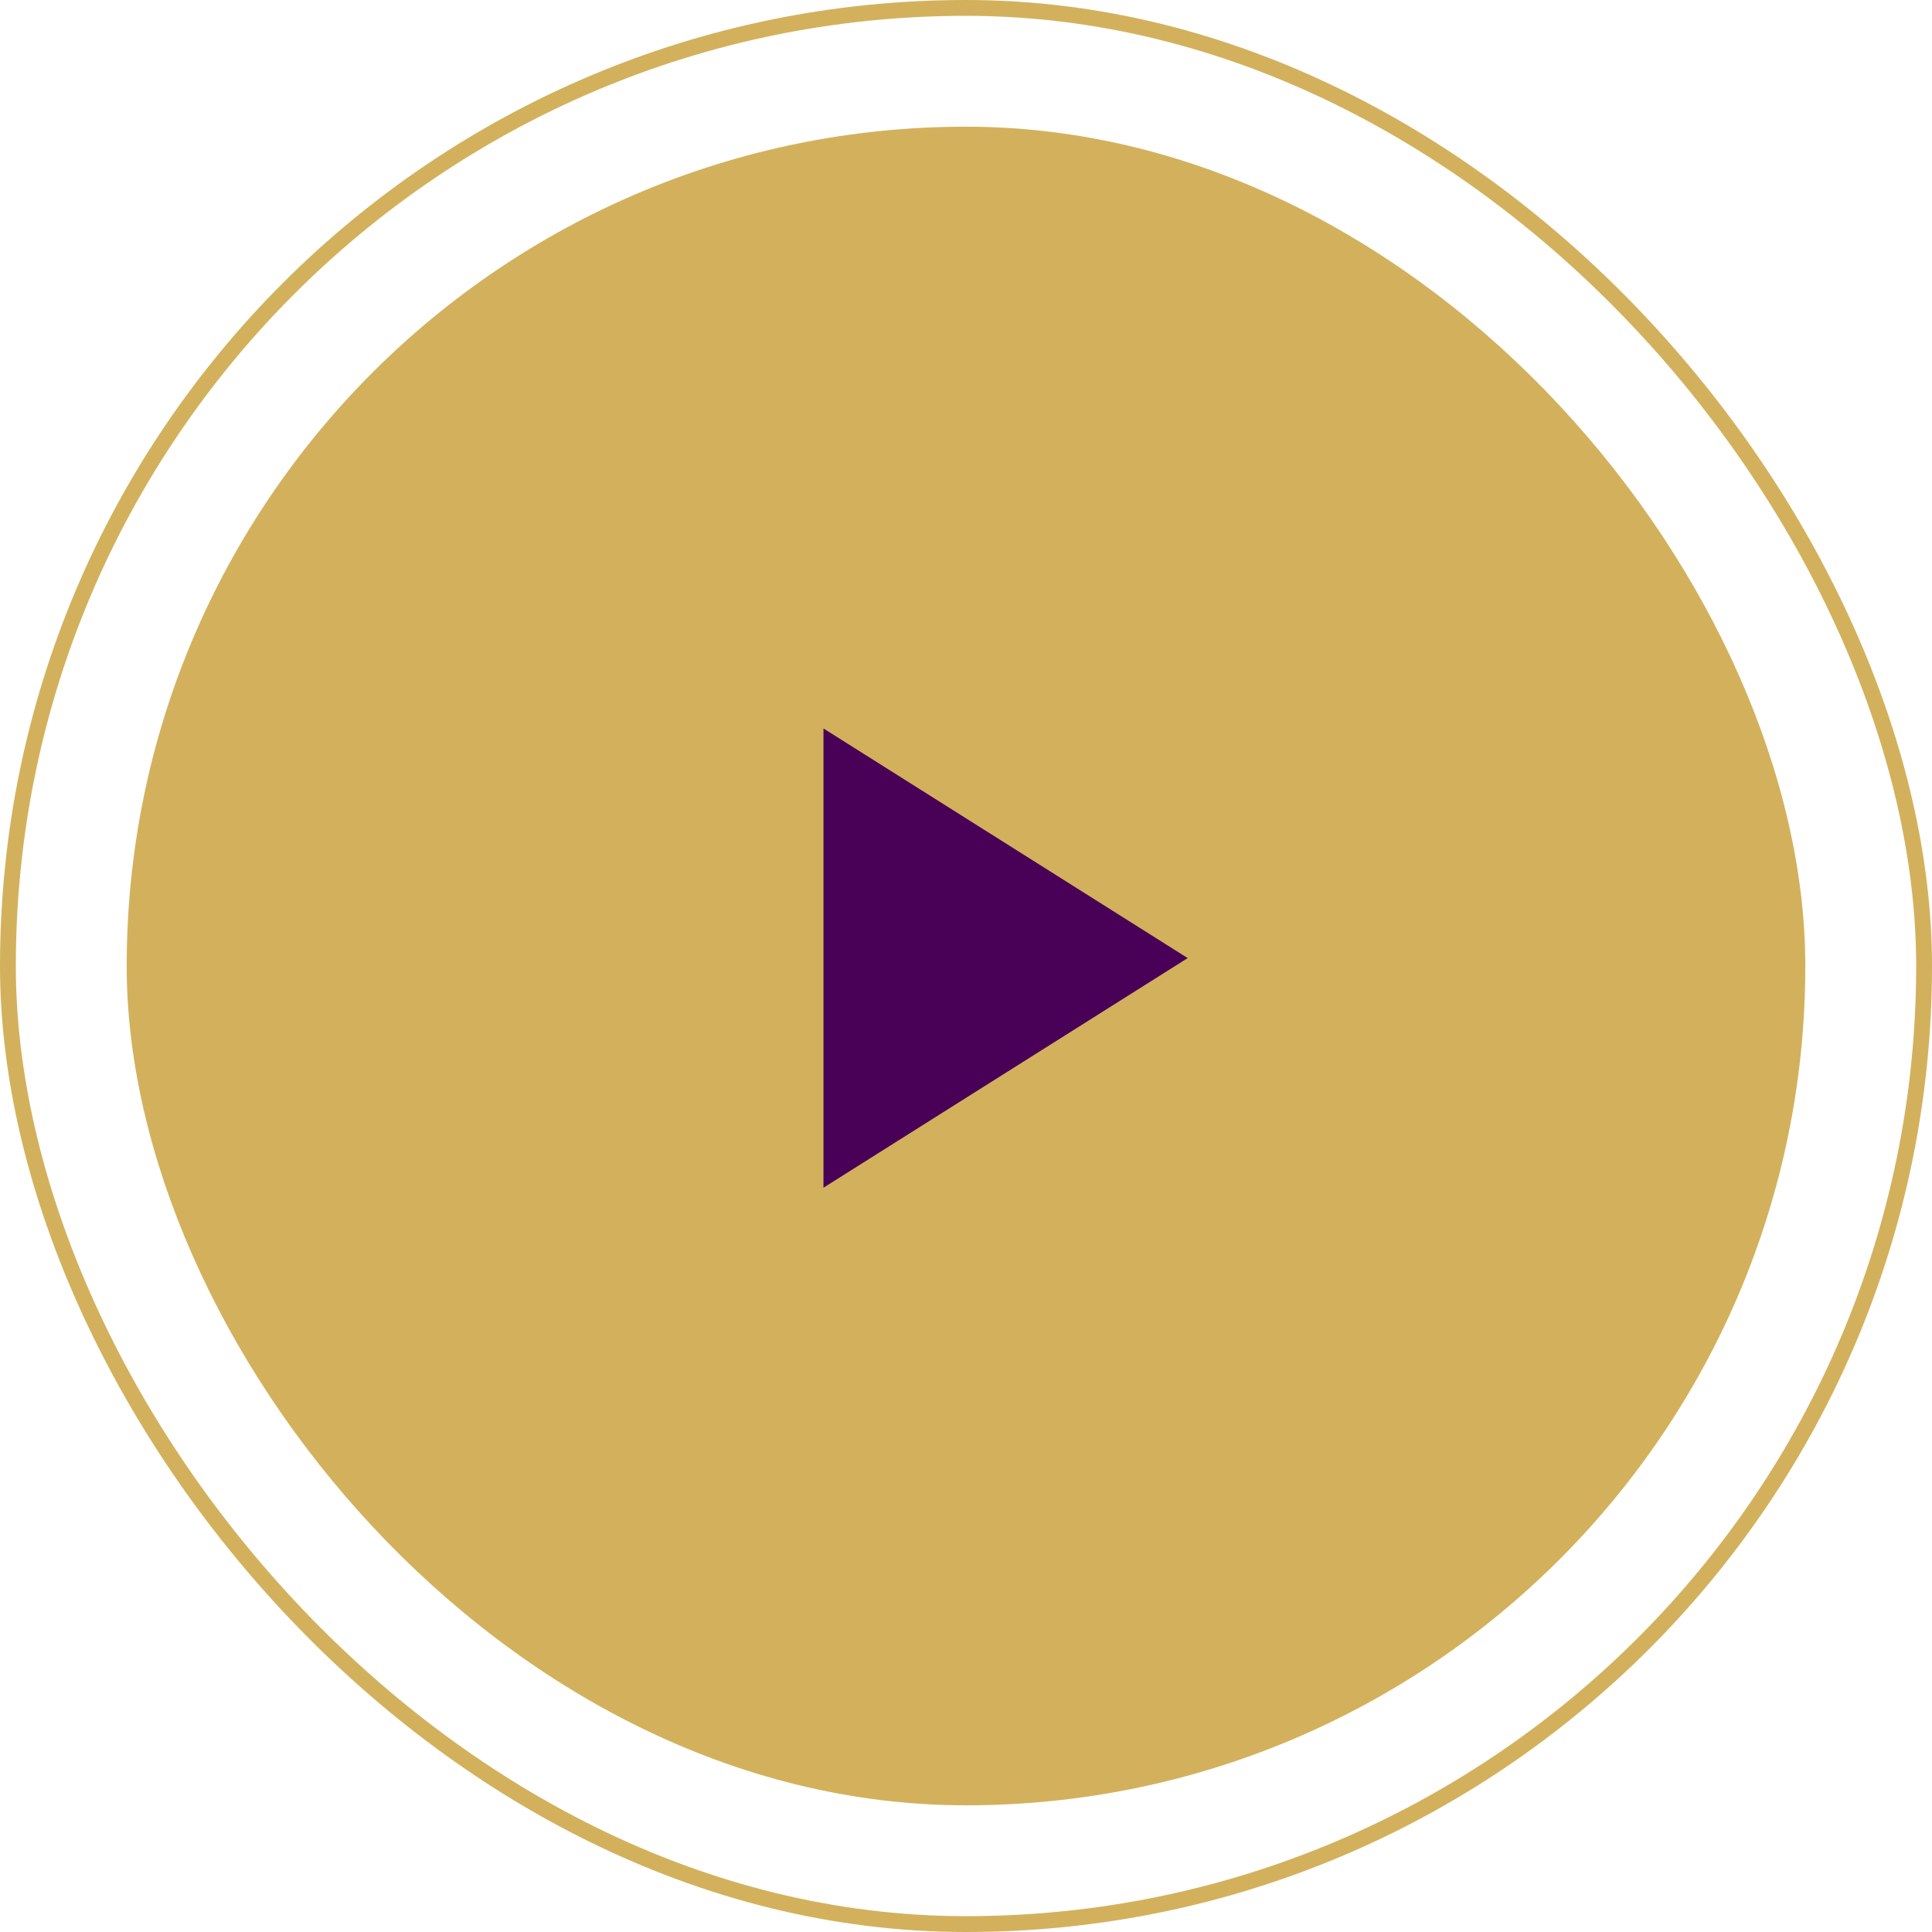
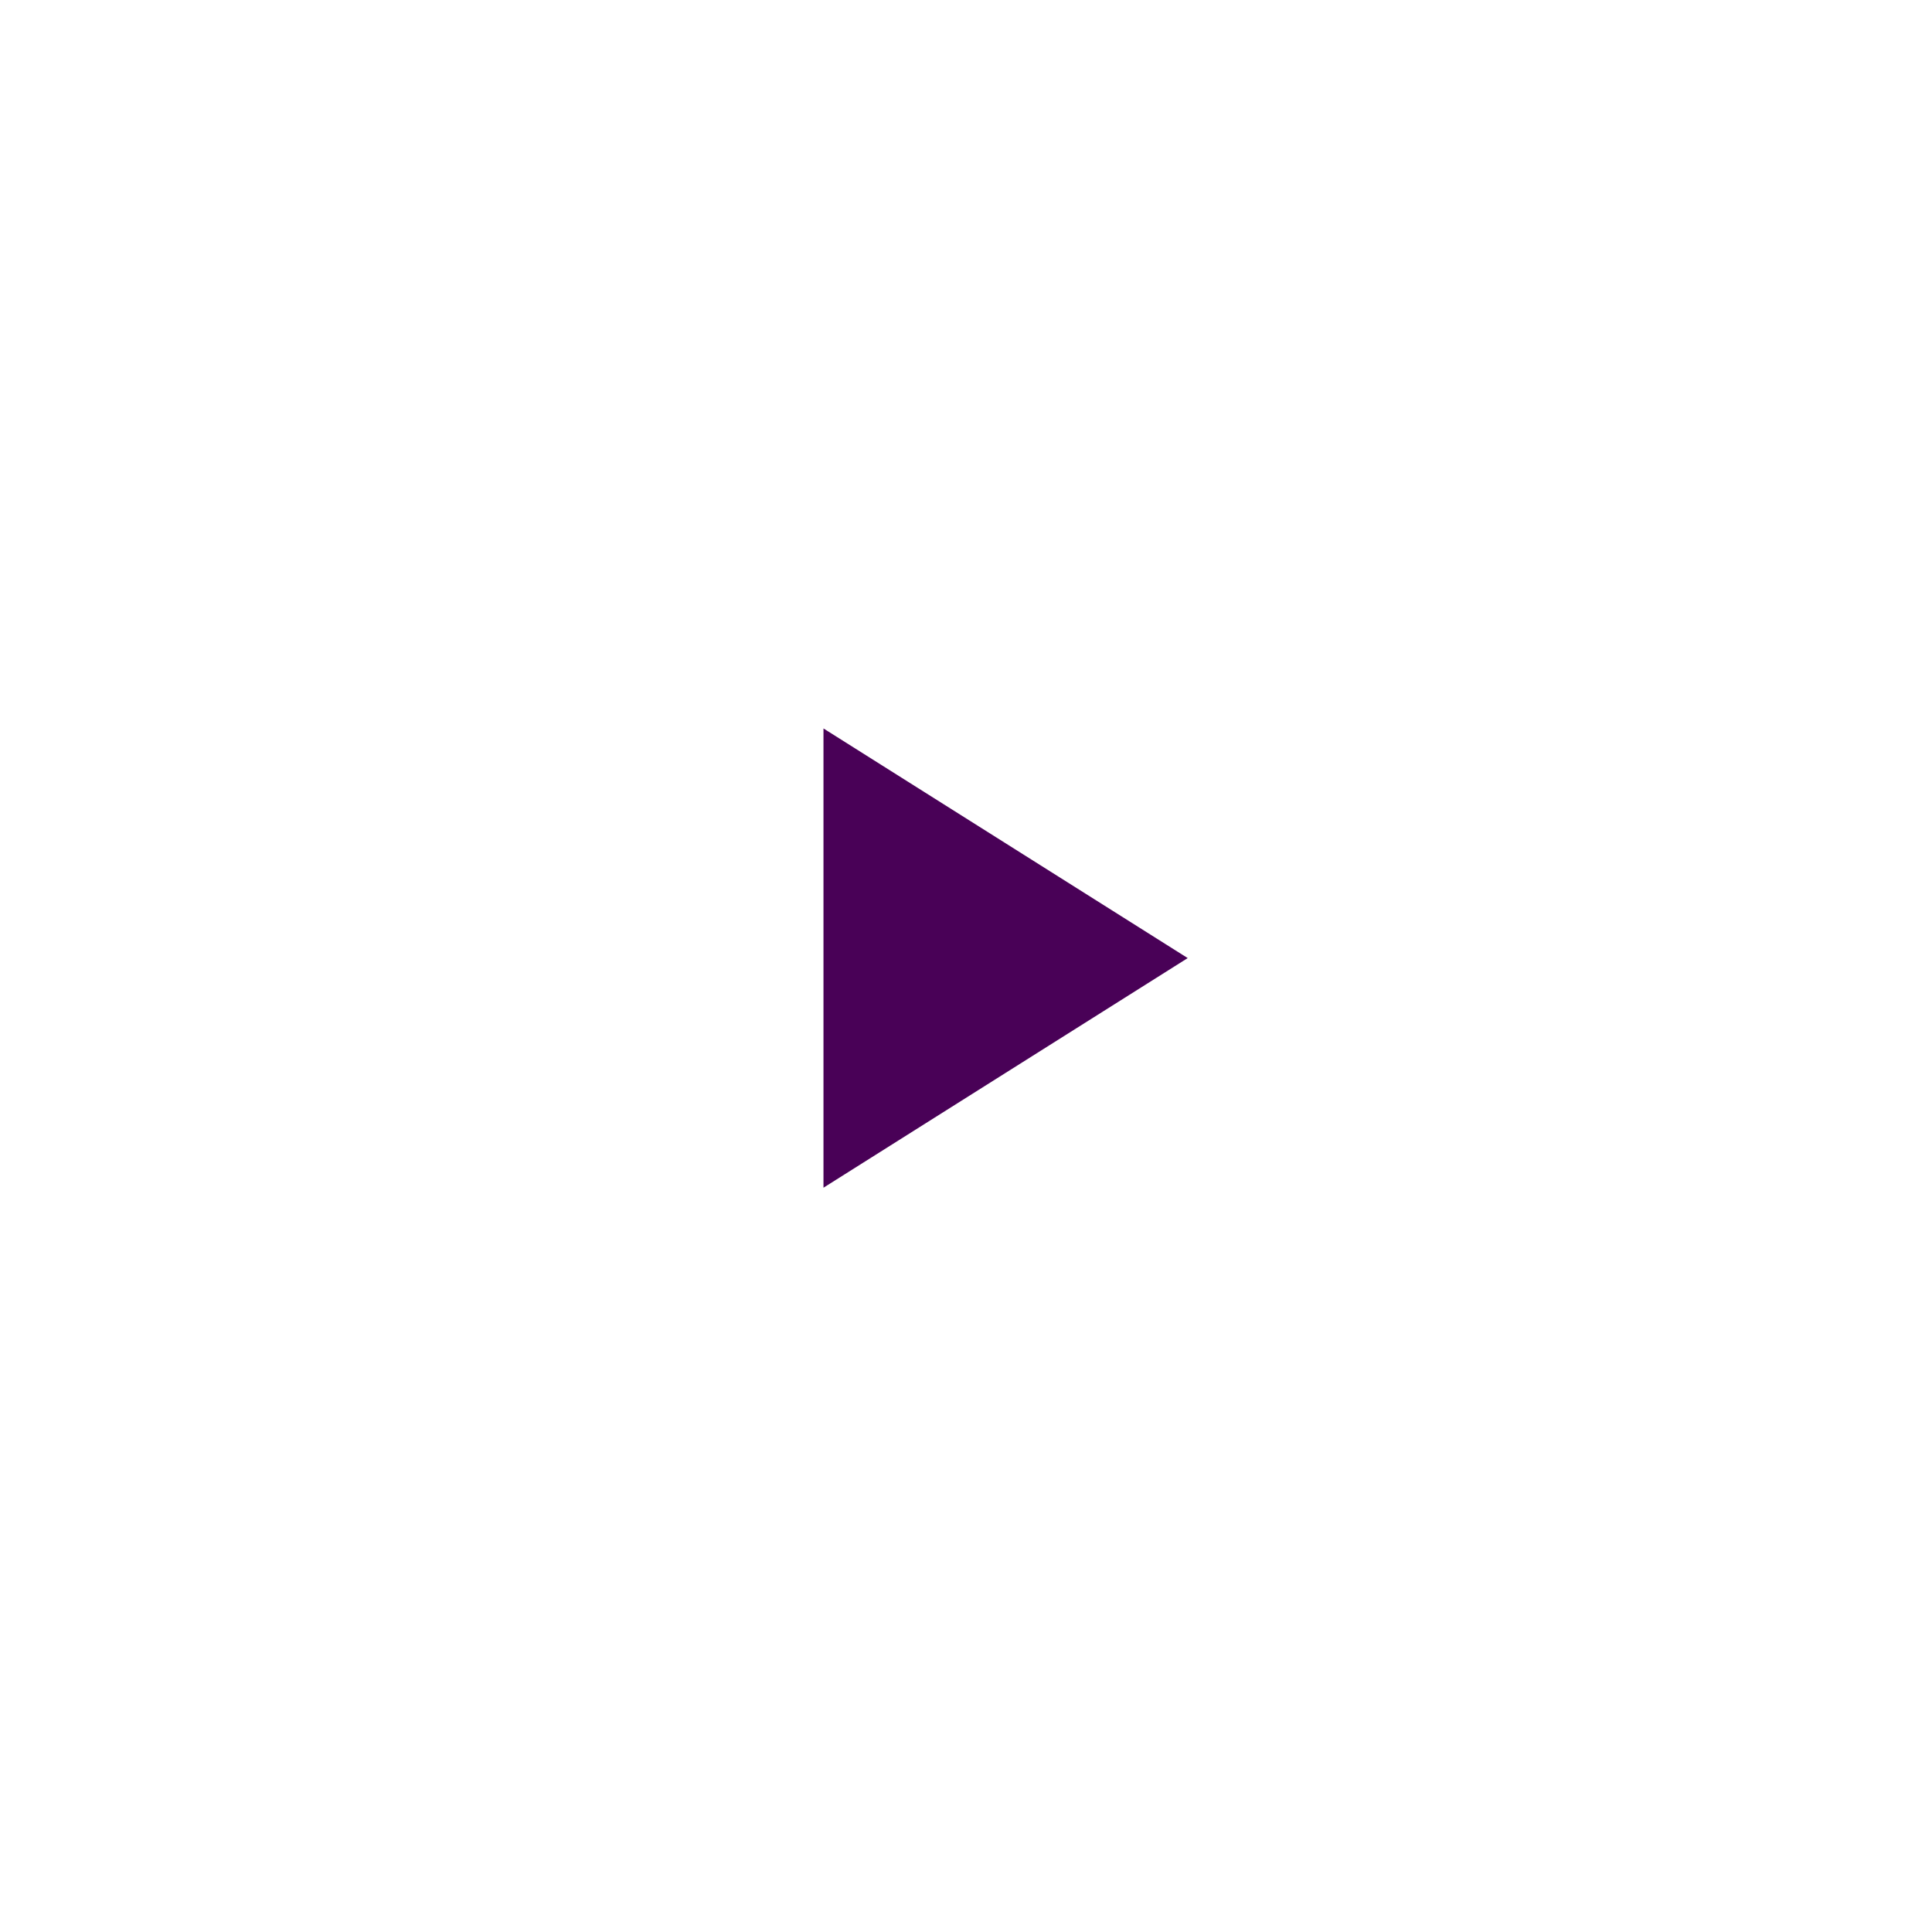
<svg xmlns="http://www.w3.org/2000/svg" width="122" height="122" viewBox="0 0 122 122" fill="none">
-   <rect x="0.5" y="0.5" width="121" height="121" rx="60.5" stroke="#D3B15C" />
-   <rect x="8" y="8" width="106" height="106" rx="53" fill="#D3B15C" />
  <path d="M52 46V75L75 60.5L52 46Z" fill="#490157" />
</svg>